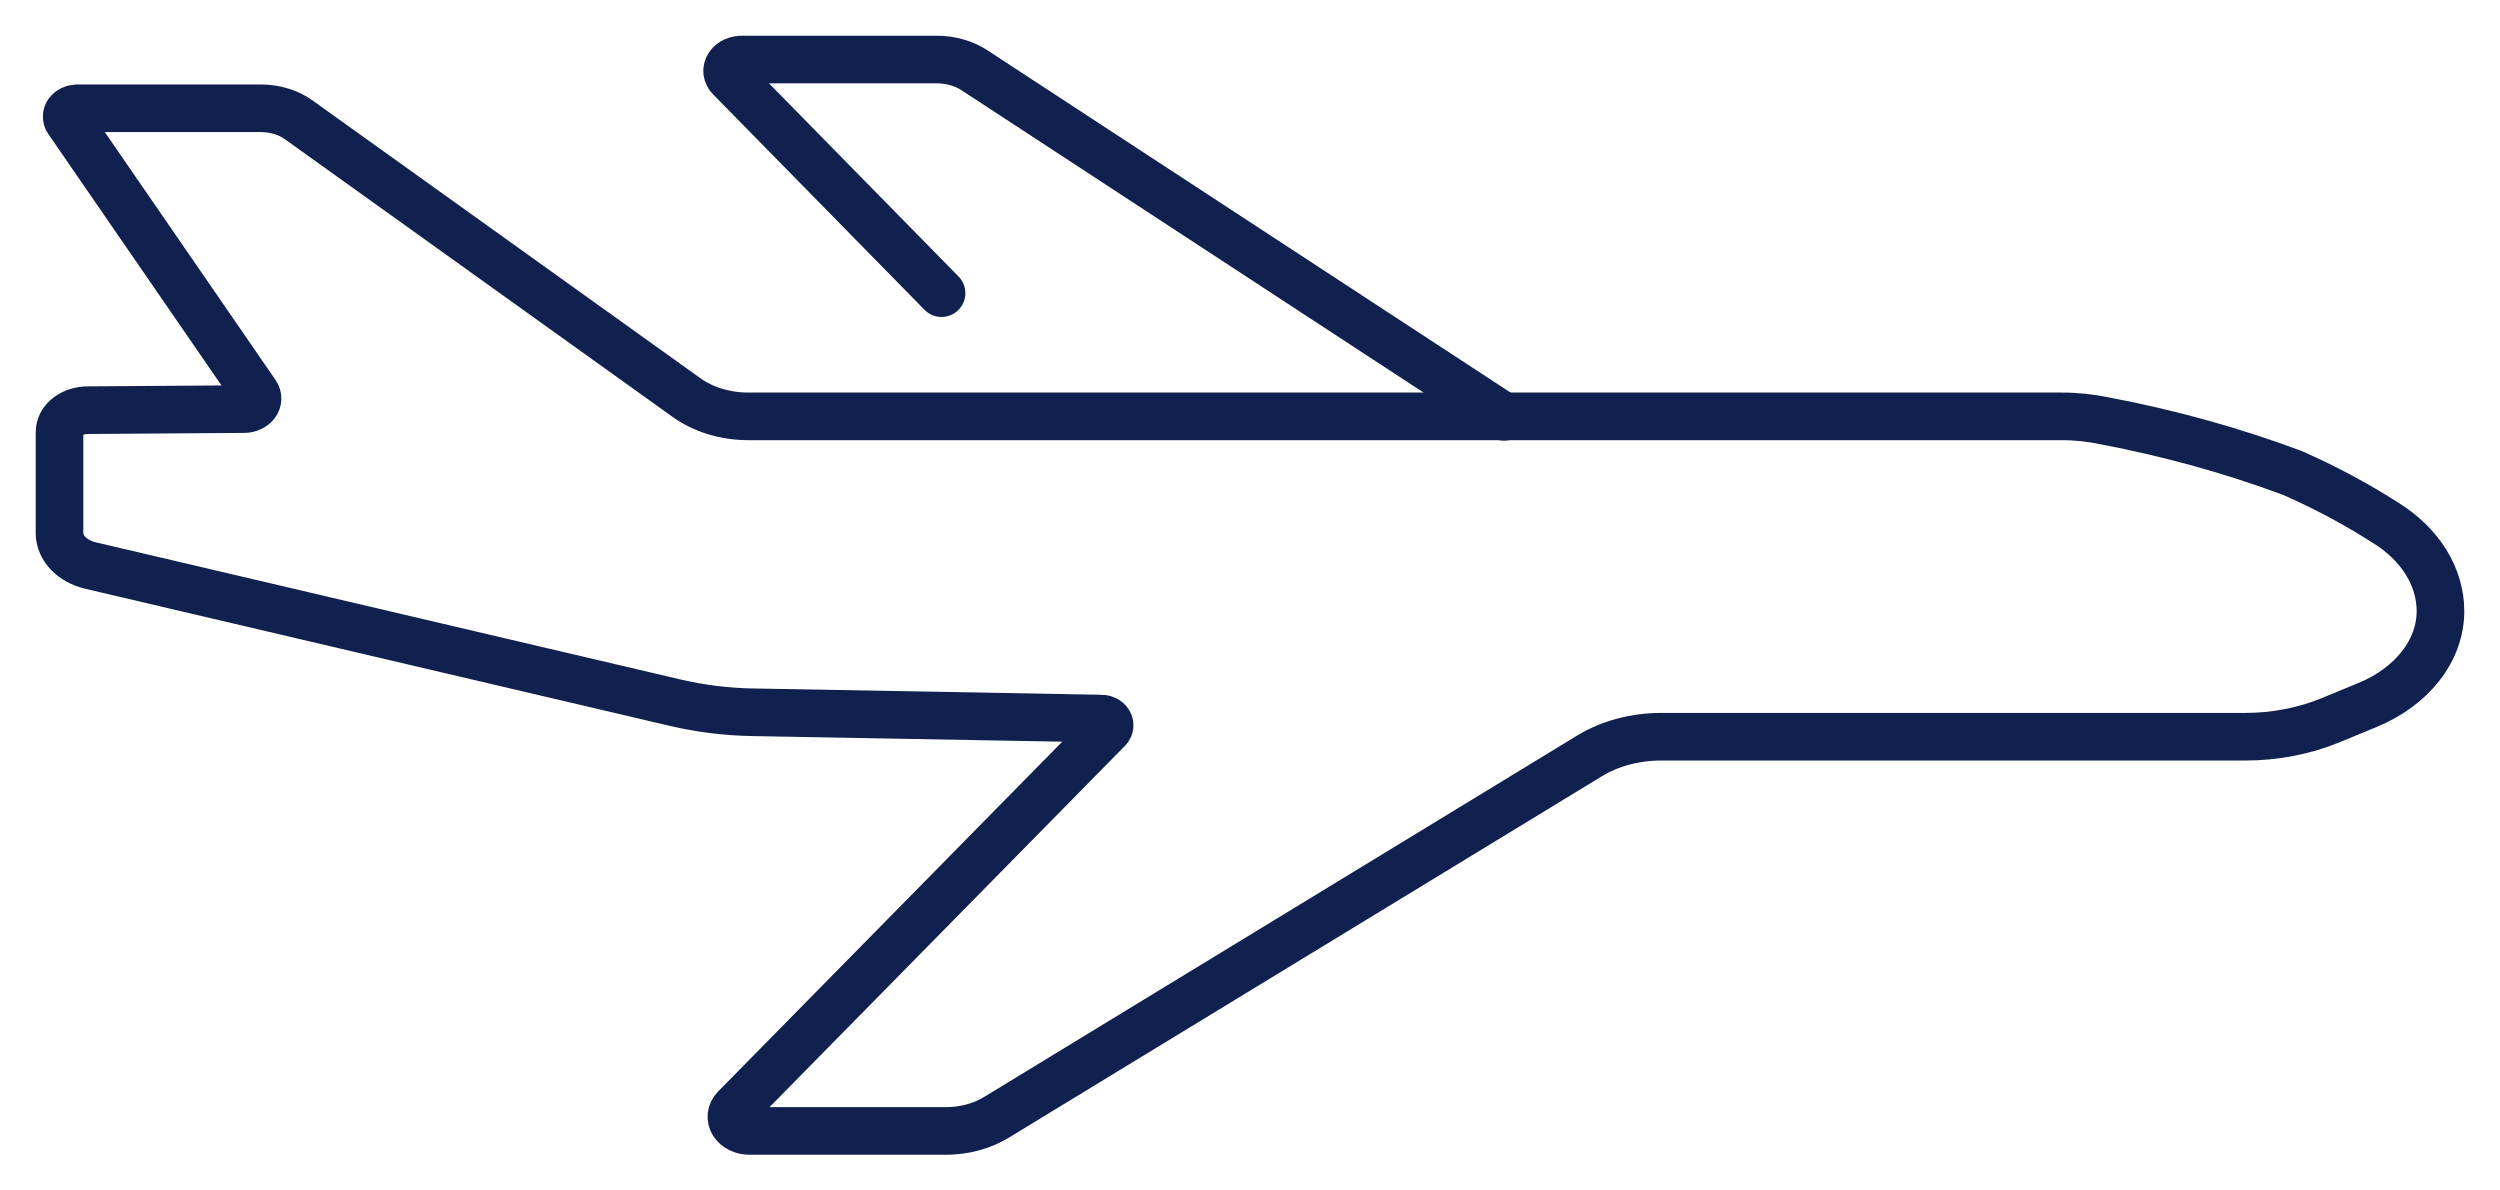
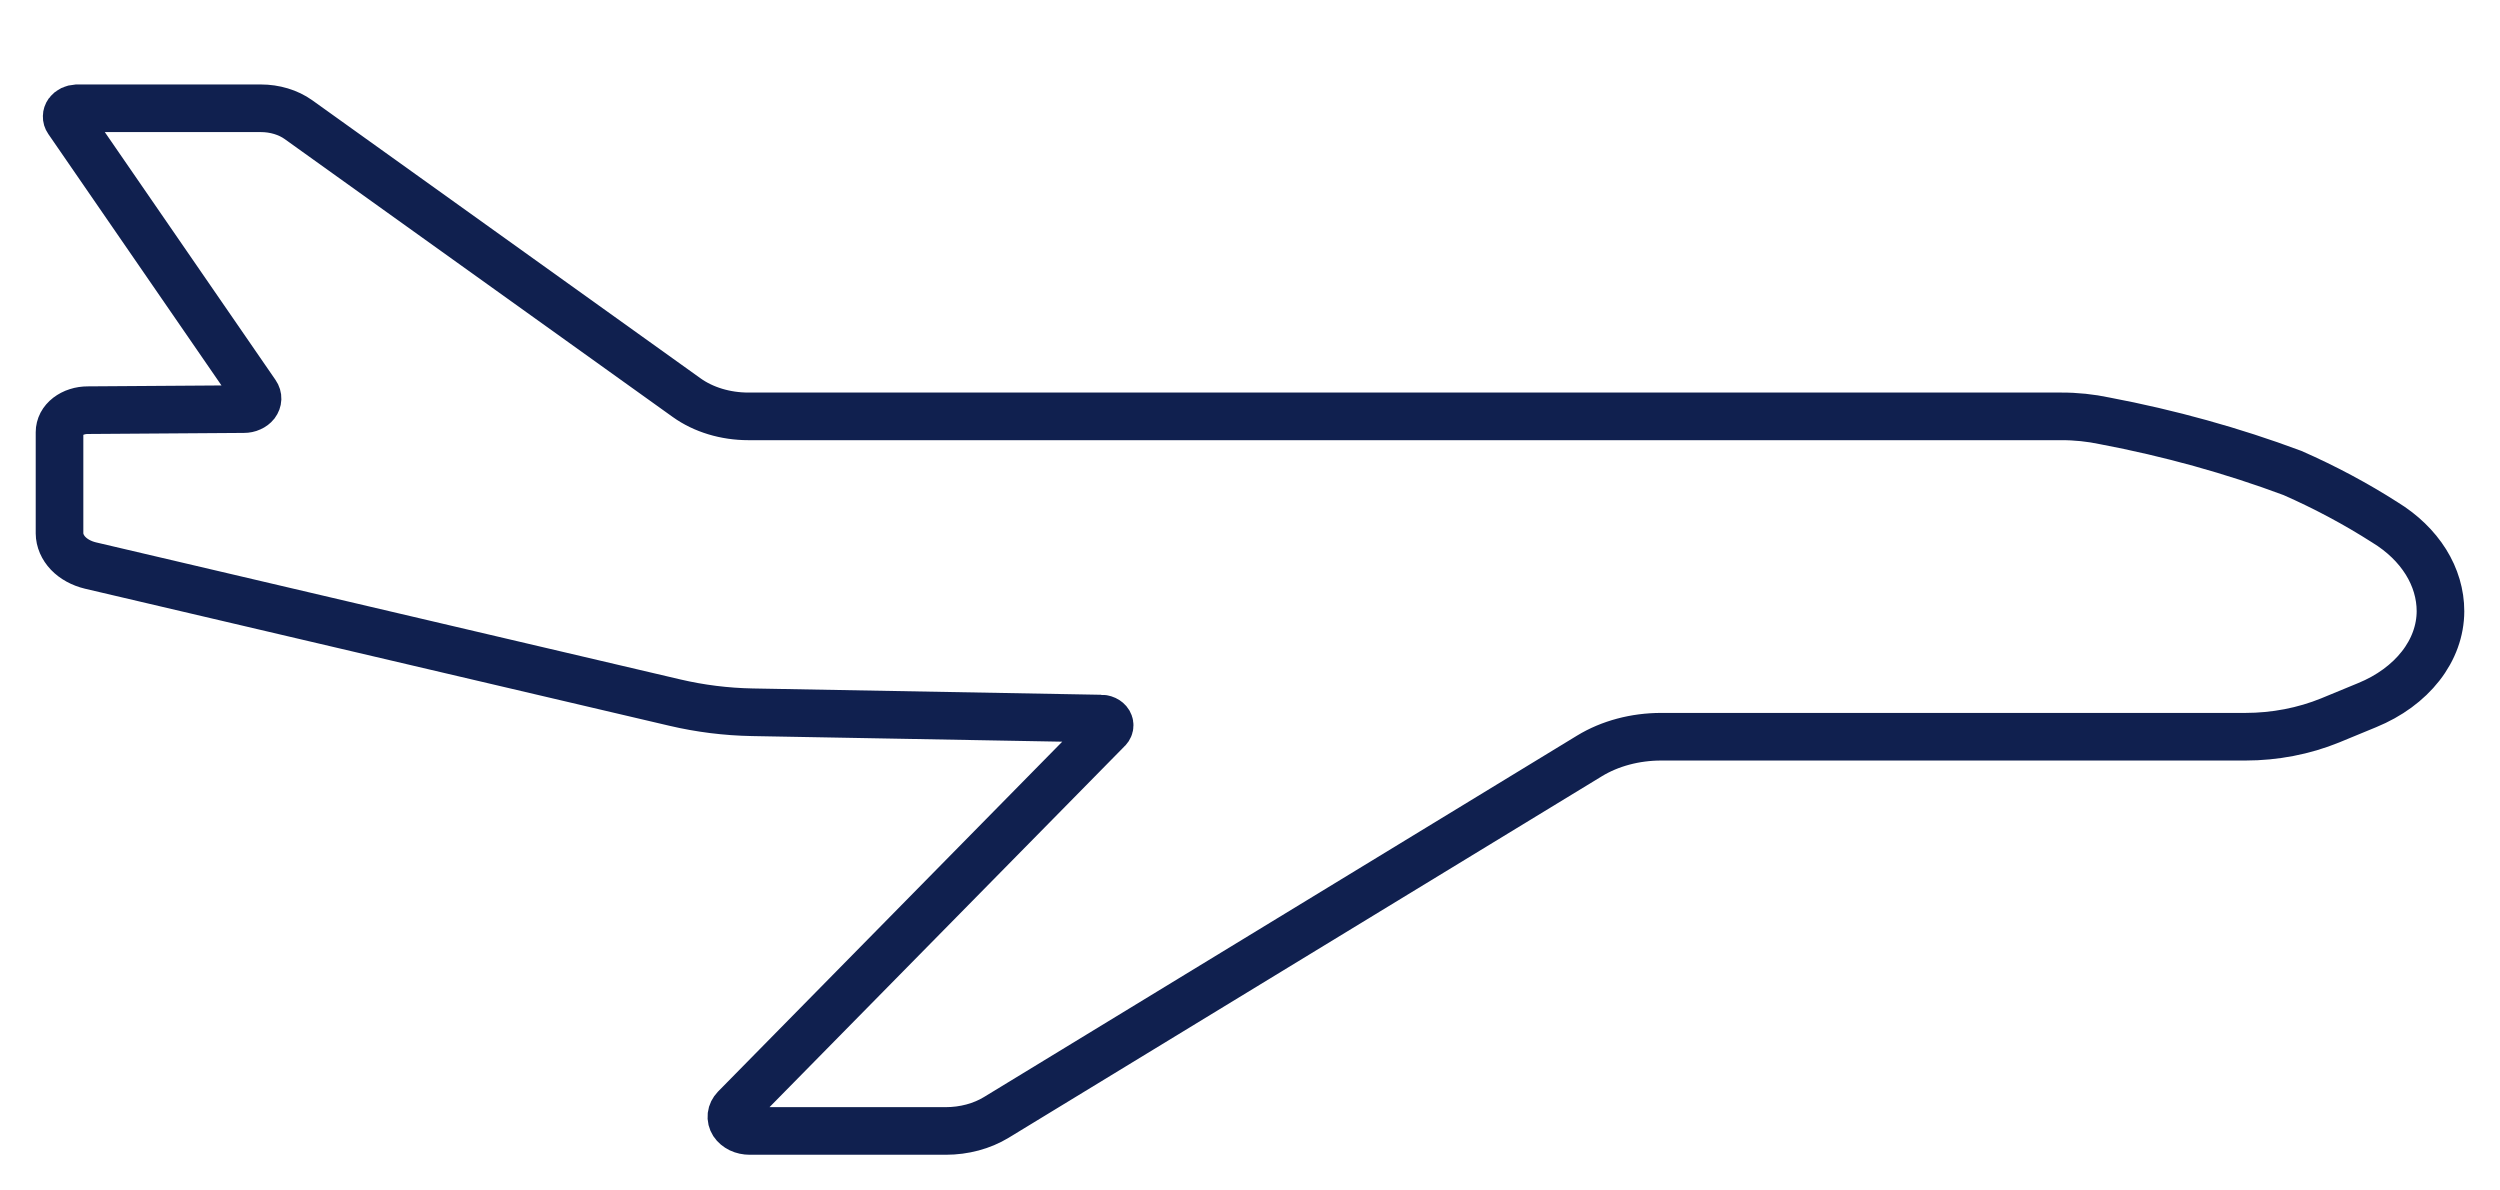
<svg xmlns="http://www.w3.org/2000/svg" width="42" height="20" viewBox="0 0 42 20" fill="none">
-   <path d="M15.818 4.925L12.267 1.307C12.238 1.278 12.221 1.243 12.216 1.207C12.212 1.17 12.222 1.134 12.244 1.102C12.266 1.069 12.3 1.042 12.341 1.025C12.382 1.007 12.429 0.998 12.476 1H15.735C15.968 1 16.194 1.064 16.372 1.181L25.27 7.003" stroke="#10204F" stroke-width="0.8" stroke-linecap="round" stroke-linejoin="round" />
  <path d="M1.288 1.819H4.381C4.616 1.819 4.842 1.887 5.014 2.01L11.536 6.681C11.818 6.883 12.188 6.995 12.572 6.995H34.624C34.874 6.994 35.122 7.02 35.363 7.071C36.449 7.277 37.505 7.57 38.513 7.946C39.061 8.187 39.581 8.465 40.067 8.776C40.358 8.954 40.593 9.181 40.755 9.44C40.916 9.698 41 9.982 41 10.269C40.999 10.593 40.884 10.912 40.667 11.189C40.45 11.467 40.14 11.694 39.769 11.846L39.146 12.103C38.707 12.282 38.218 12.377 37.722 12.377H27.908C27.471 12.377 27.047 12.49 26.704 12.699L16.737 18.773C16.495 18.92 16.197 19 15.89 19H12.595C12.537 19 12.481 18.988 12.433 18.965C12.384 18.941 12.345 18.908 12.319 18.869C12.294 18.829 12.283 18.785 12.288 18.741C12.293 18.697 12.314 18.655 12.348 18.619L18.601 12.263C18.622 12.246 18.635 12.226 18.64 12.203C18.645 12.181 18.641 12.158 18.629 12.137C18.617 12.117 18.597 12.1 18.572 12.088C18.546 12.076 18.517 12.071 18.488 12.072L12.639 11.966C12.198 11.958 11.761 11.903 11.339 11.804L1.52 9.501C1.37 9.465 1.238 9.393 1.145 9.296C1.052 9.198 1.001 9.08 1 8.959V7.26C1 7.212 1.012 7.164 1.035 7.119C1.059 7.074 1.094 7.033 1.138 6.999C1.183 6.965 1.235 6.937 1.293 6.919C1.351 6.9 1.413 6.891 1.475 6.891L4.098 6.873C4.138 6.873 4.177 6.865 4.211 6.849C4.246 6.834 4.274 6.812 4.295 6.786C4.315 6.759 4.326 6.729 4.327 6.699C4.328 6.668 4.319 6.638 4.3 6.611L1.14 2.023C1.126 2.003 1.119 1.98 1.12 1.956C1.12 1.933 1.128 1.91 1.142 1.89C1.157 1.87 1.178 1.853 1.204 1.84C1.229 1.828 1.258 1.821 1.288 1.819Z" stroke="#10204F" stroke-width="0.8" stroke-miterlimit="10" />
</svg>